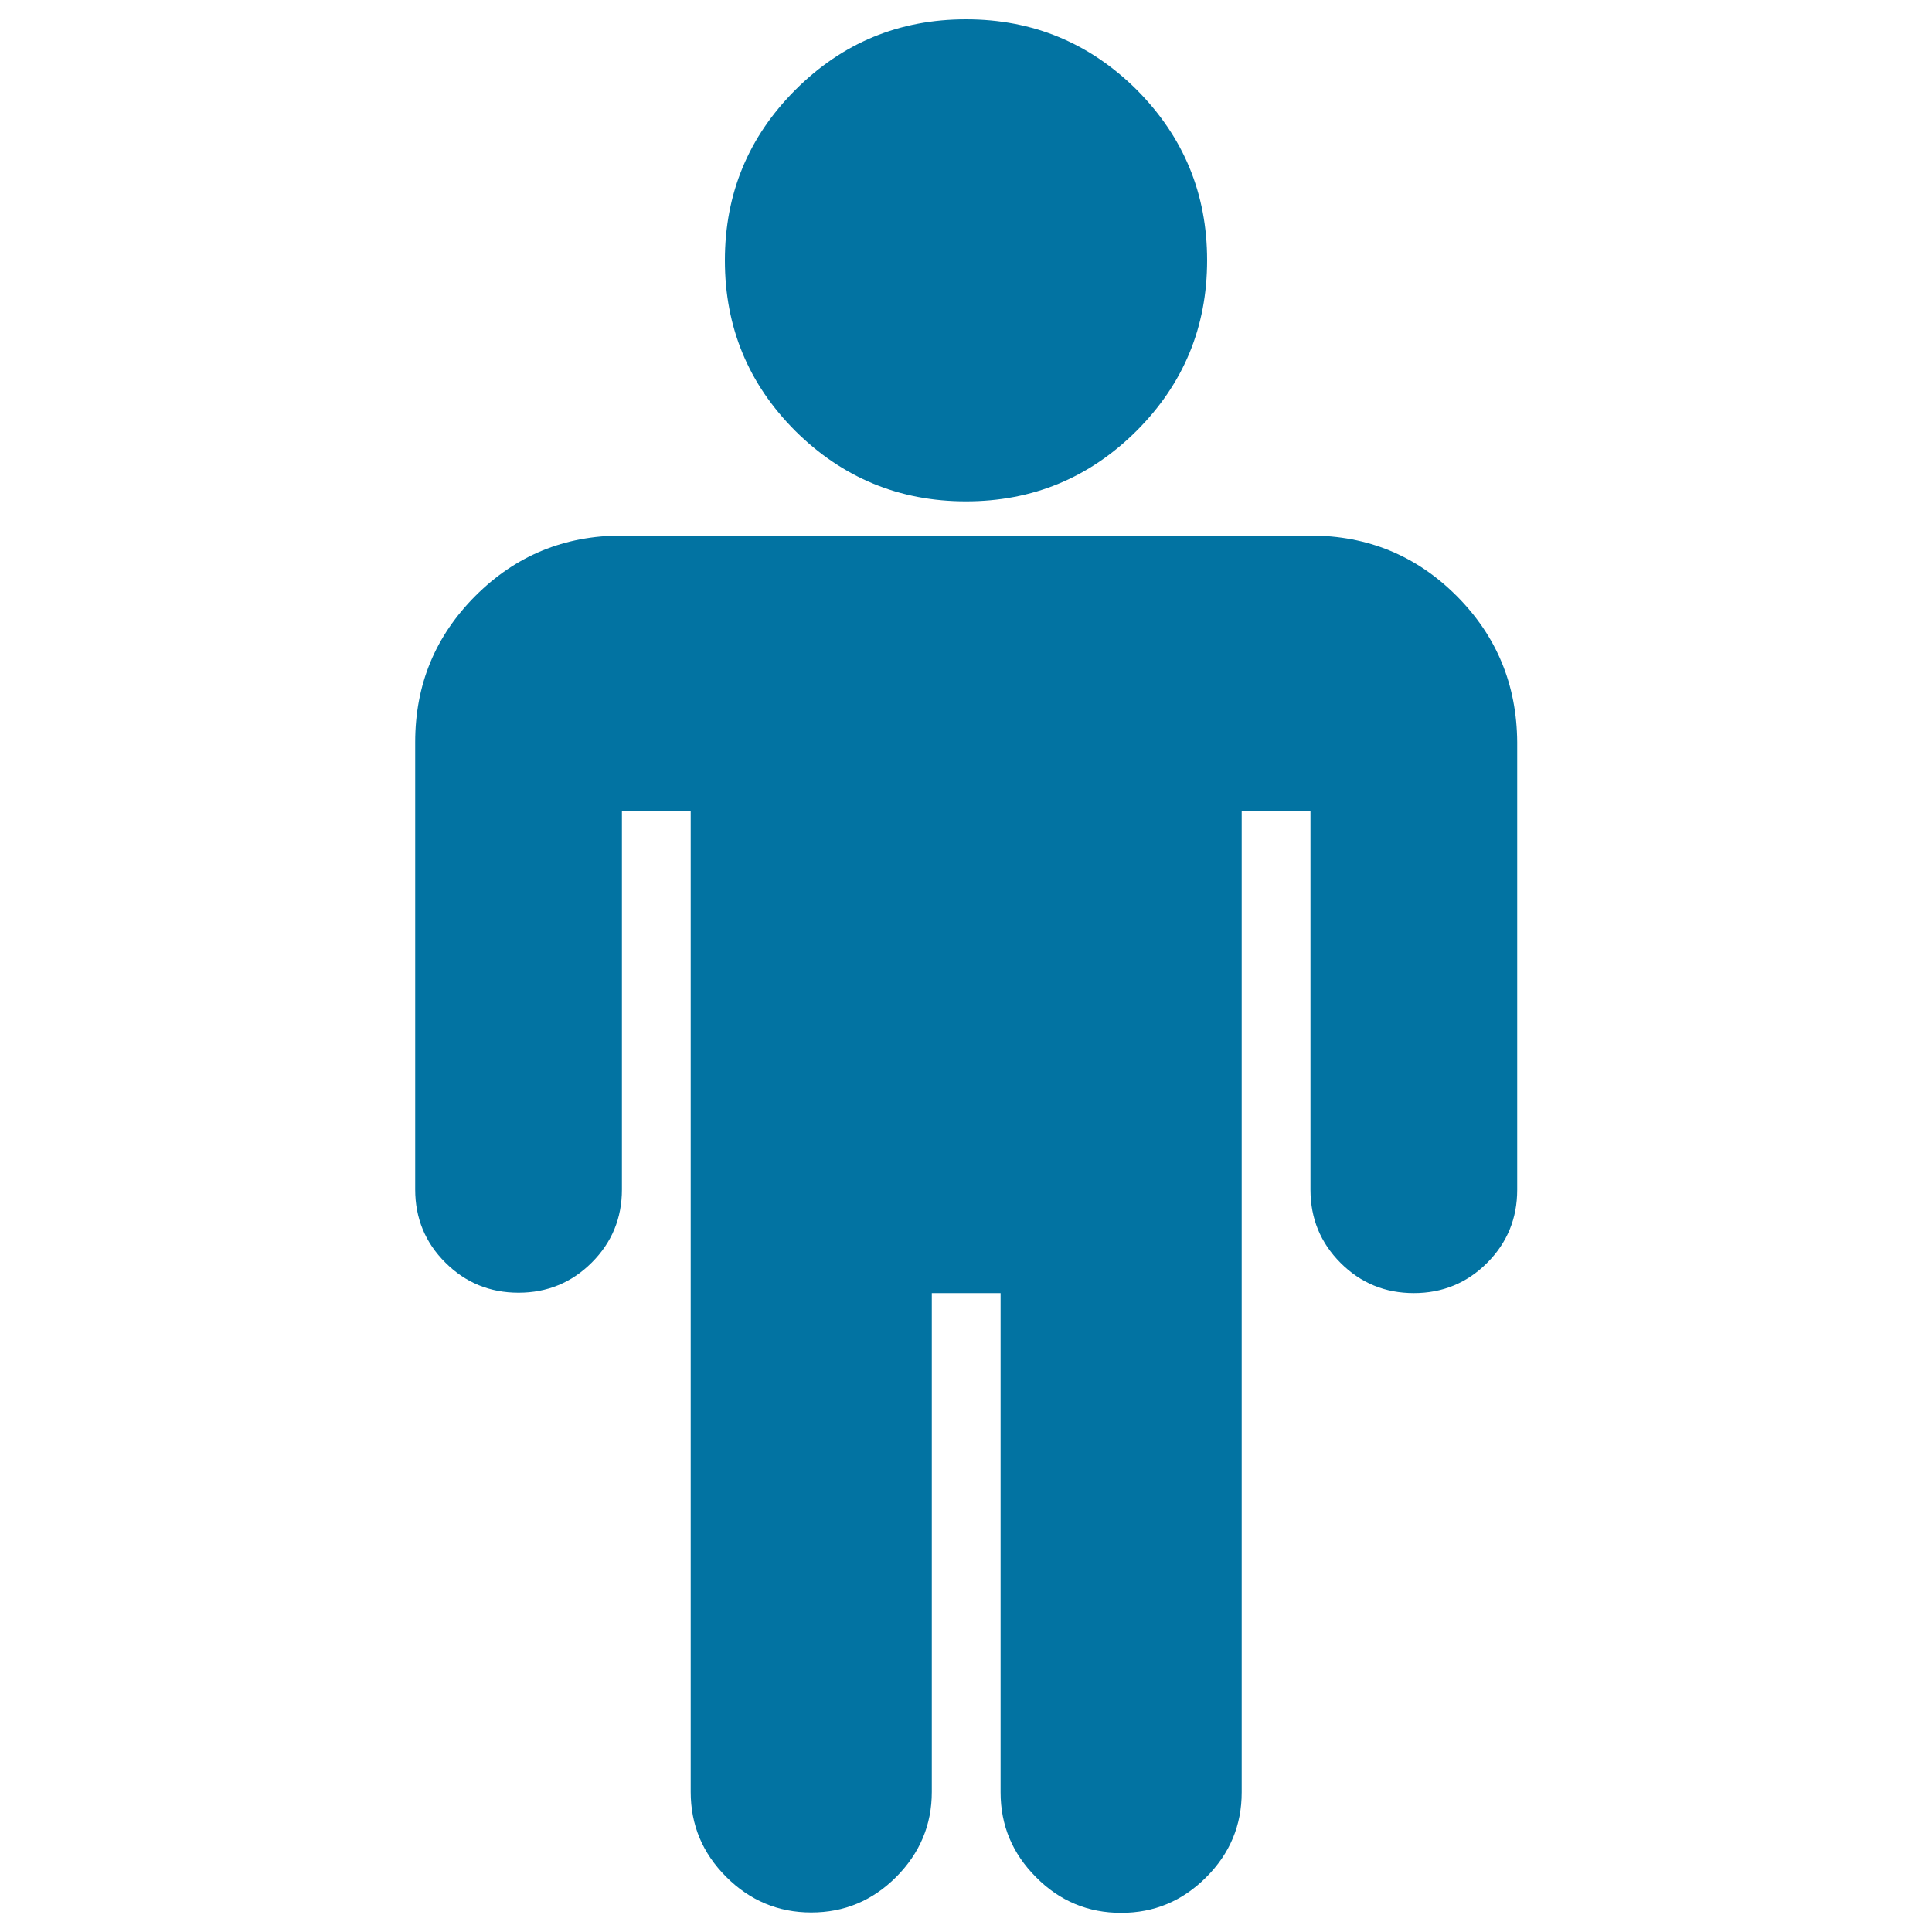
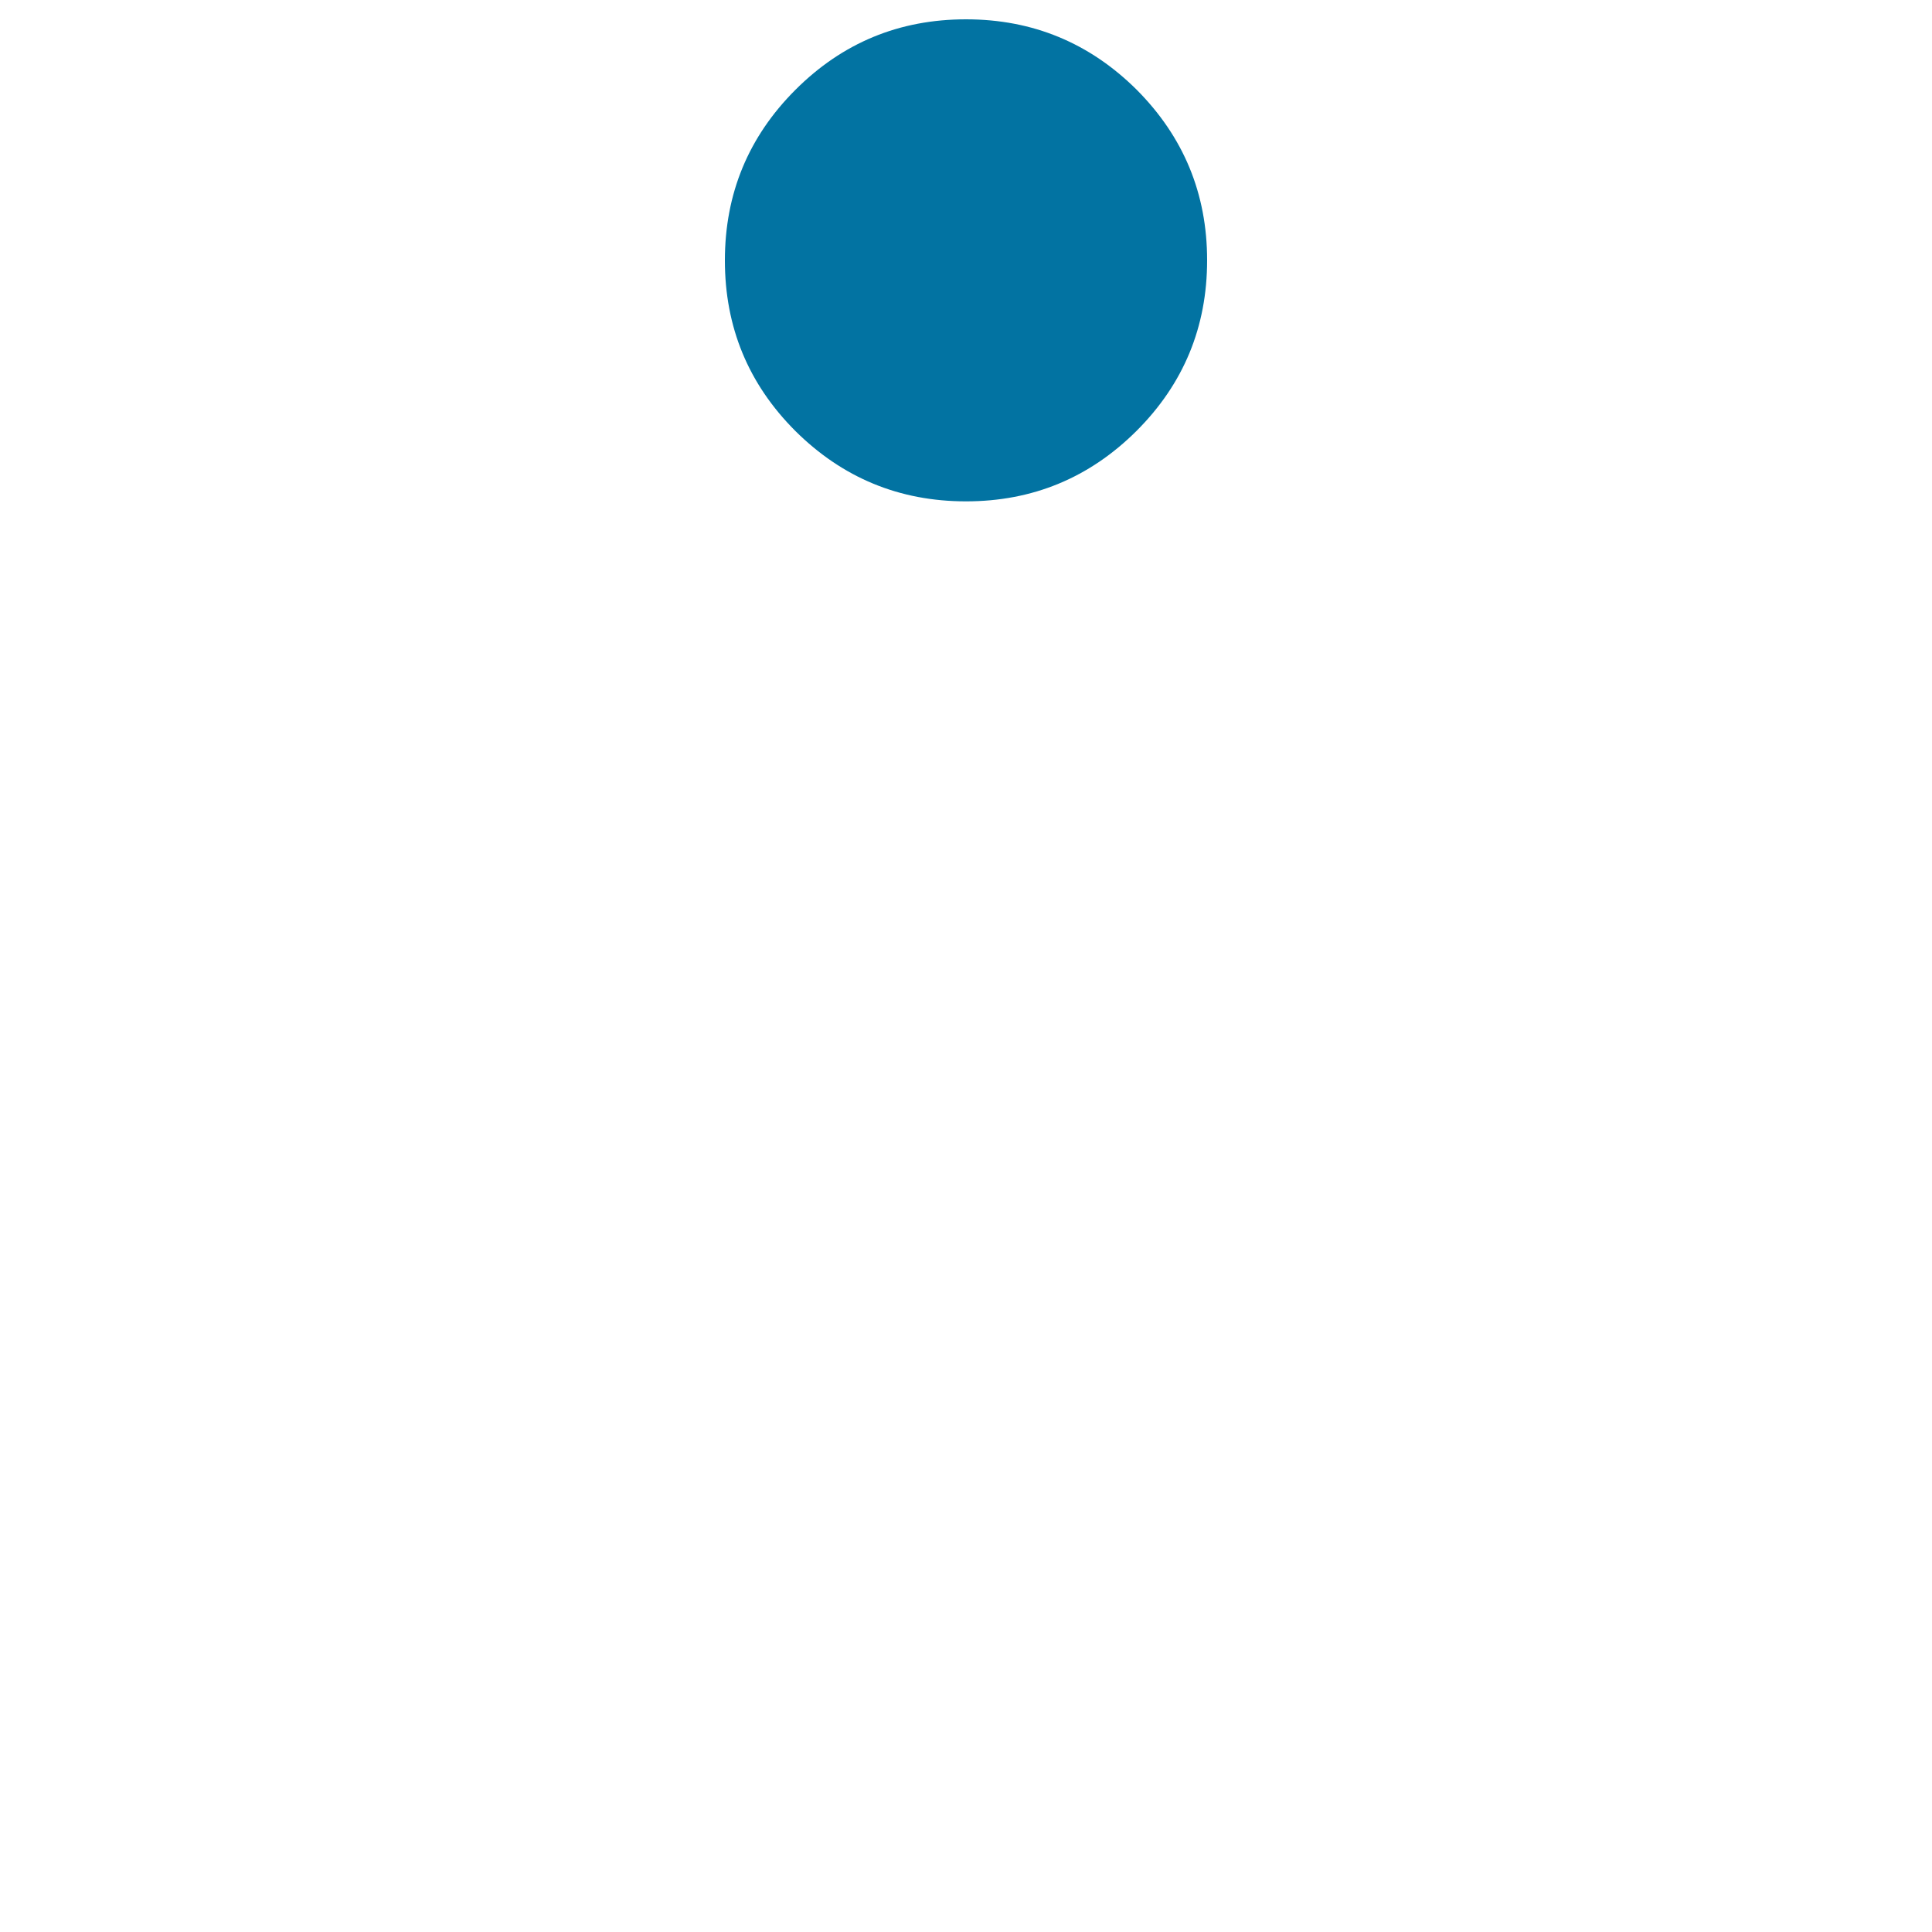
<svg xmlns="http://www.w3.org/2000/svg" viewBox="0 0 1000 1000" style="fill:#0273a2">
  <title>Man SVG icon</title>
  <g>
    <g>
      <path d="M500,259.5c34.5,0,63.9-12.2,88.3-36.5c24.3-24.3,36.5-53.7,36.5-88.3c0-34.5-12.2-63.9-36.5-88.3C563.9,22.2,534.5,10,500,10c-34.5,0-63.9,12.1-88.3,36.5c-24.3,24.3-36.5,53.7-36.5,88.3c0,34.5,12.1,63.9,36.5,88.3C436.1,247.3,465.5,259.5,500,259.5z" />
-       <path d="M753.9,308.4c-20.8-20.8-46-31.2-75.7-31.2H321.8c-29.7,0-54.9,10.4-75.7,31.2c-20.8,20.8-31.2,46-31.2,75.7v231.6c0,14.8,5.2,27.5,15.6,37.8c10.4,10.4,23,15.6,37.9,15.6c14.8,0,27.5-5.2,37.9-15.6c10.4-10.4,15.6-23,15.6-37.8v-196h35.6v507.8c0,17.1,6.1,31.7,18.4,44c12.2,12.2,26.9,18.4,44,18.4c17.1,0,31.7-6.1,44-18.4c12.2-12.3,18.4-26.9,18.4-44V669.3h35.6v258.4c0,17.1,6.1,31.7,18.4,44c12.2,12.3,26.9,18.4,44,18.4c17.1,0,31.7-6.1,44-18.4c12.3-12.3,18.4-26.9,18.4-44V419.8h35.6v196c0,14.9,5.2,27.5,15.6,37.9c10.4,10.4,23,15.6,37.9,15.6c14.8,0,27.5-5.2,37.9-15.6c10.4-10.4,15.6-23,15.6-37.9V384.2C785.1,354.5,774.7,329.2,753.9,308.4z" />
    </g>
  </g>
</svg>